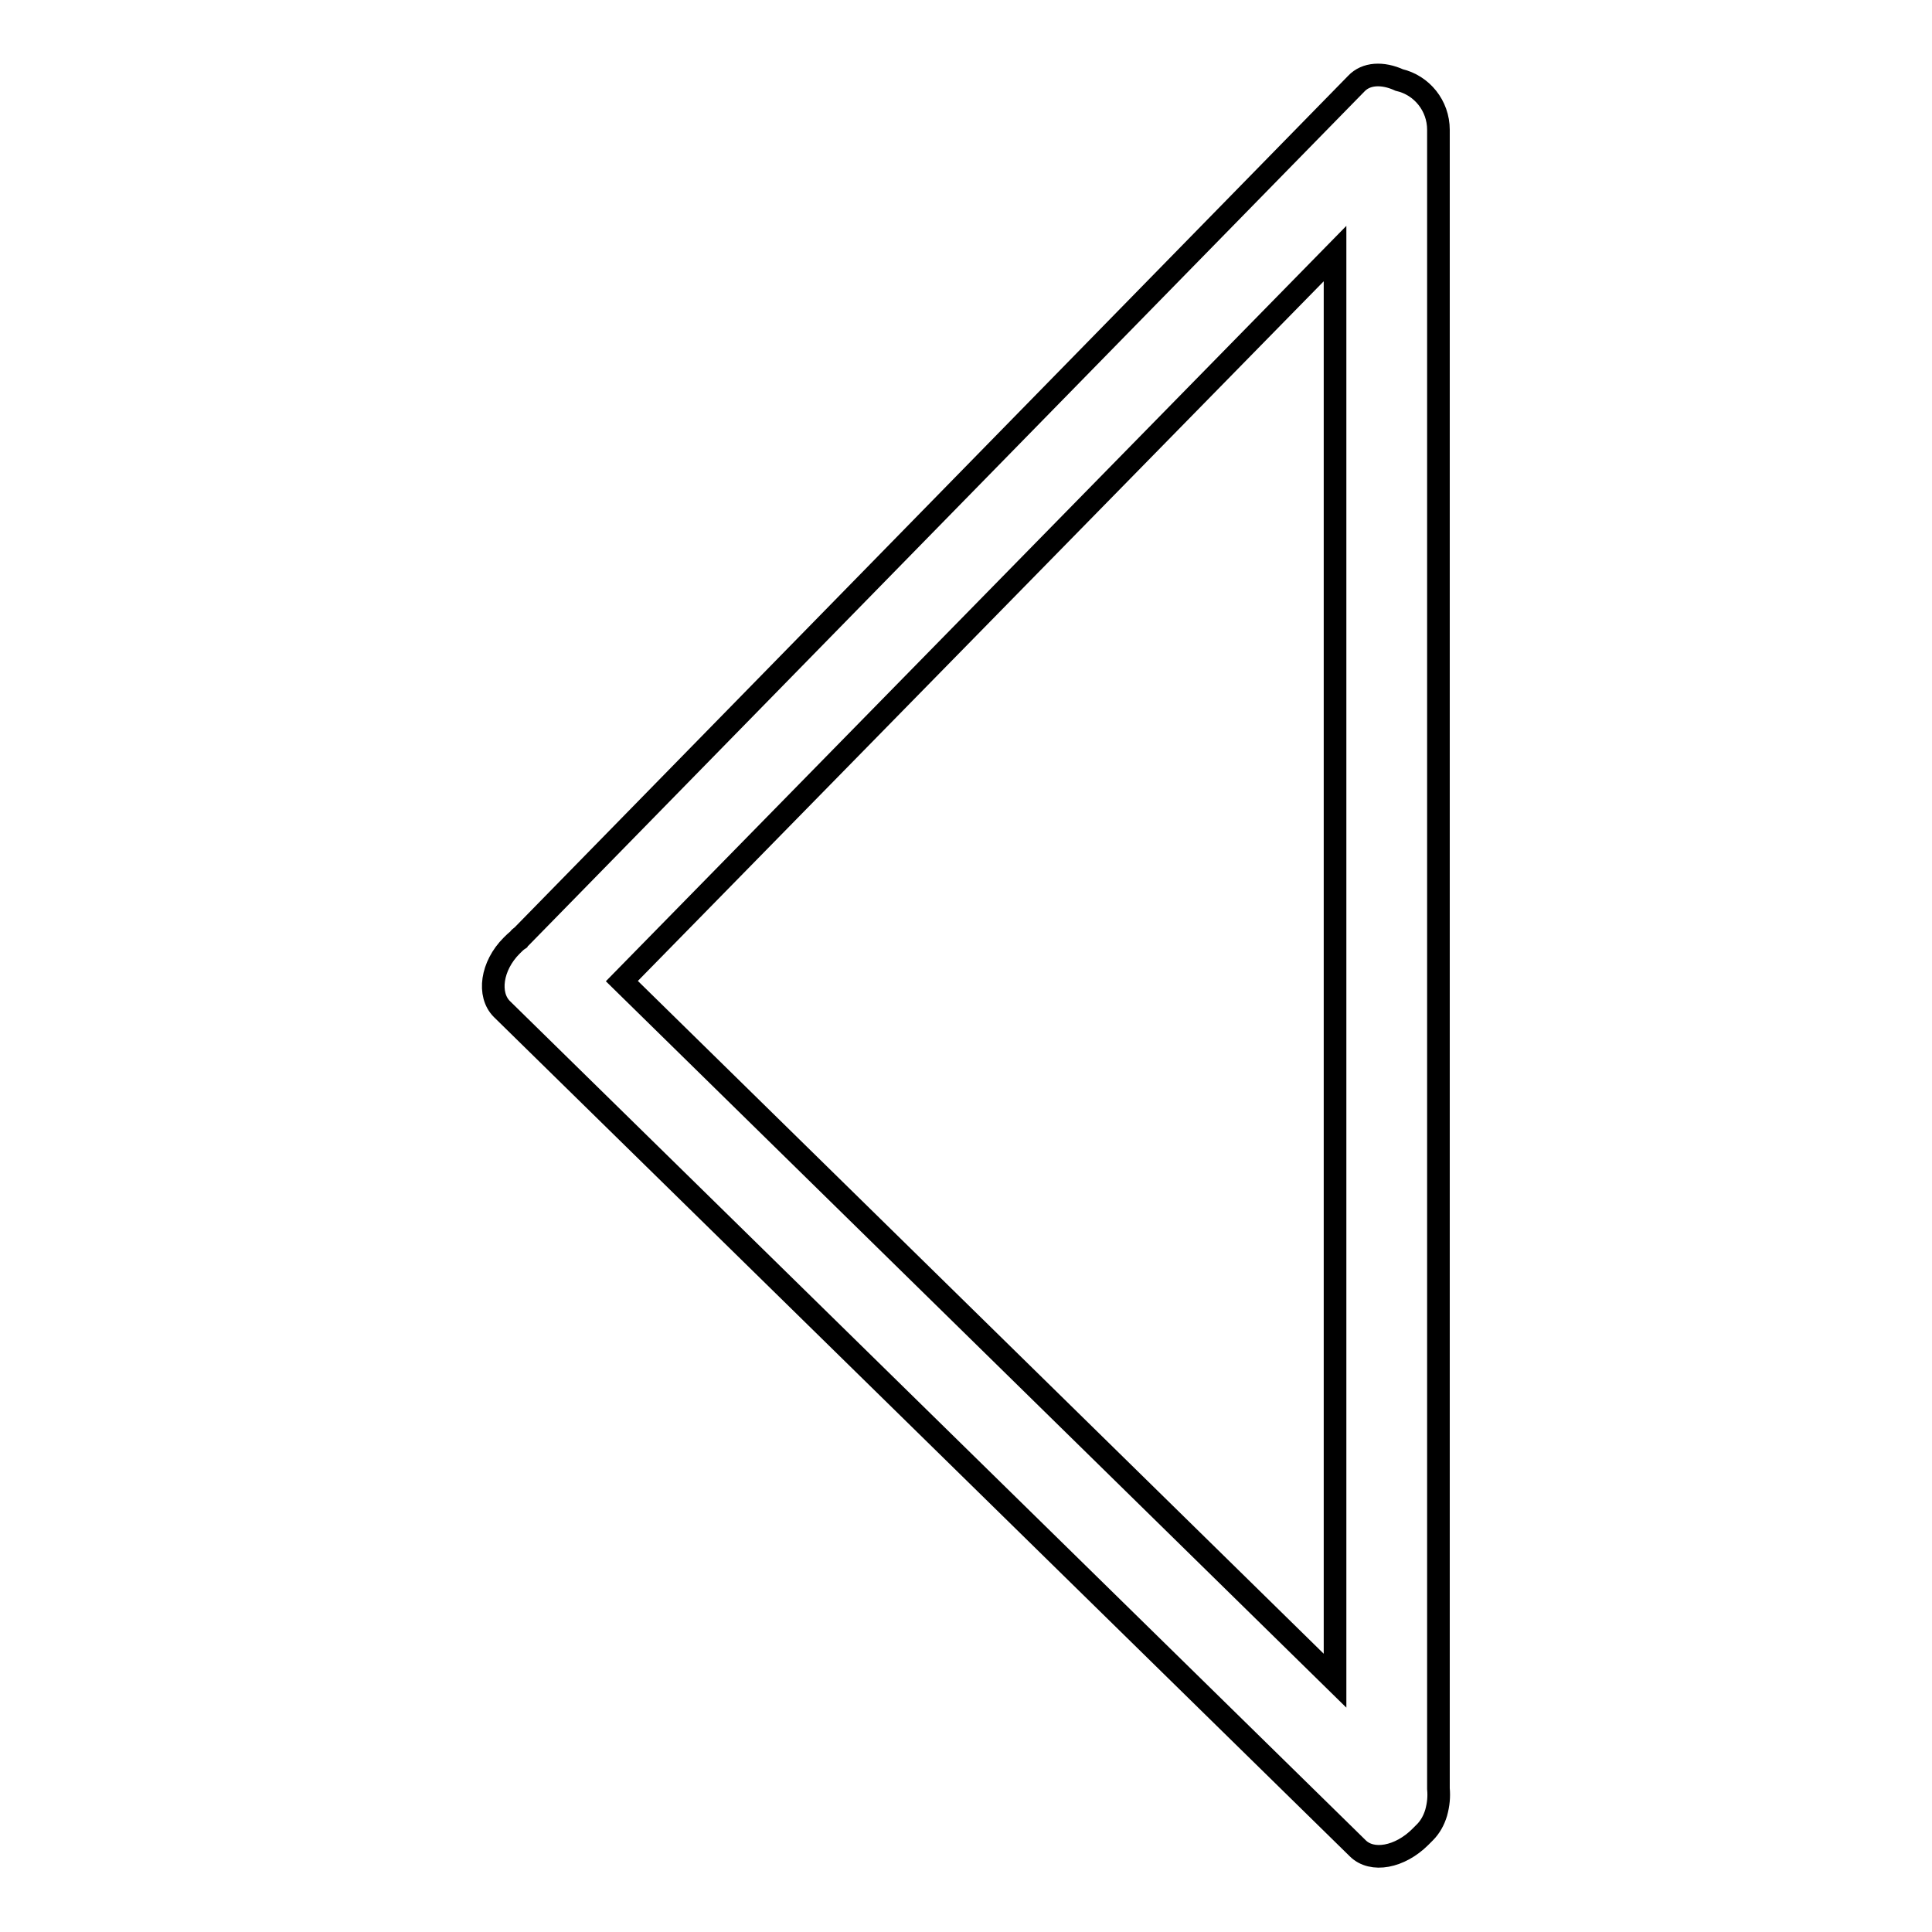
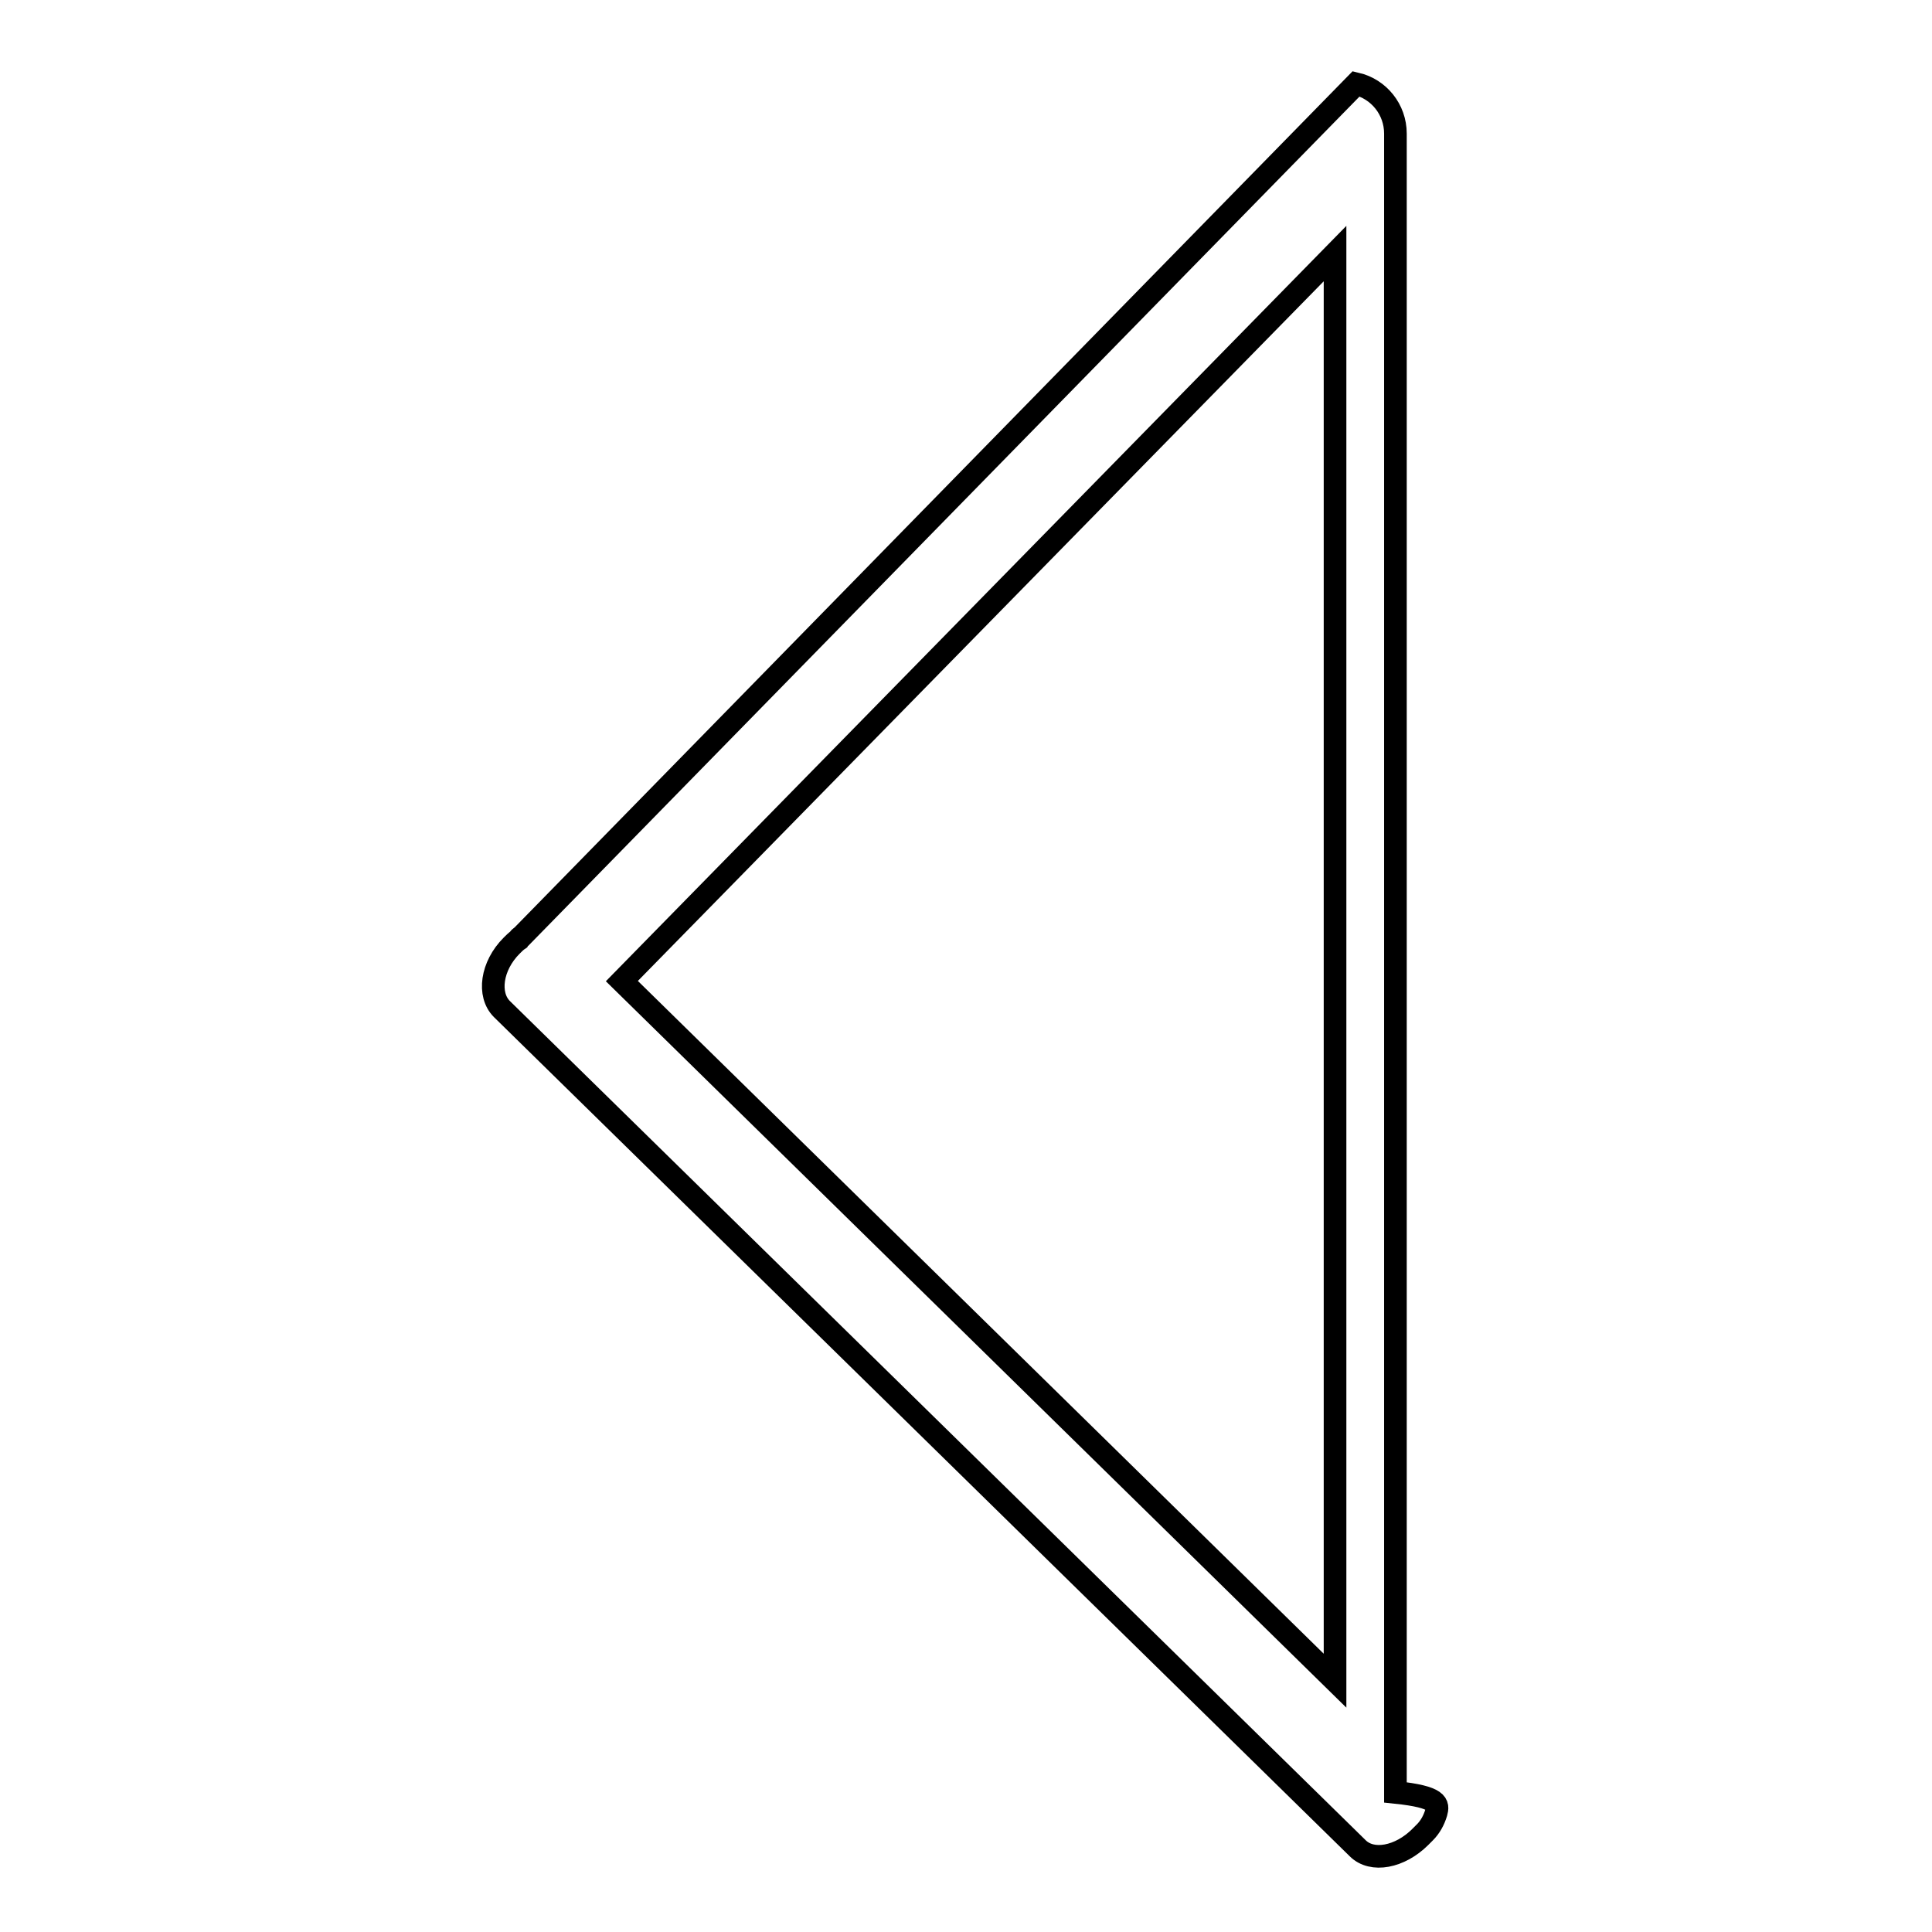
<svg xmlns="http://www.w3.org/2000/svg" version="1.1" x="0px" y="0px" viewBox="0 0 256 256" enable-background="new 0 0 256 256" xml:space="preserve">
  <g>
-     <path stroke-width="3" fill-opacity="0" stroke="#000000" d="M190.3,240.2c-0.3,1-0.8,1.9-1.5,2.6c-0.2,0.2-0.4,0.4-0.6,0.6c-2.7,2.7-6.4,3.4-8.3,1.5L66.5,133.7 c-1.9-1.9-1.4-5.7,1.3-8.4c0.3-0.3,0.6-0.6,0.9-0.8c0.1-0.2,0.2-0.3,0.4-0.4L179.7,11.1c1.3-1.4,3.5-1.5,5.7-0.5 c3,0.7,5.2,3.4,5.2,6.6v219.8C190.7,238.1,190.6,239.1,190.3,240.2z M82.4,130l94.5,92.7V33.6L82.4,130z" />
+     <path stroke-width="3" fill-opacity="0" stroke="#000000" d="M190.3,240.2c-0.3,1-0.8,1.9-1.5,2.6c-0.2,0.2-0.4,0.4-0.6,0.6c-2.7,2.7-6.4,3.4-8.3,1.5L66.5,133.7 c-1.9-1.9-1.4-5.7,1.3-8.4c0.3-0.3,0.6-0.6,0.9-0.8c0.1-0.2,0.2-0.3,0.4-0.4L179.7,11.1c3,0.7,5.2,3.4,5.2,6.6v219.8C190.7,238.1,190.6,239.1,190.3,240.2z M82.4,130l94.5,92.7V33.6L82.4,130z" />
  </g>
</svg>